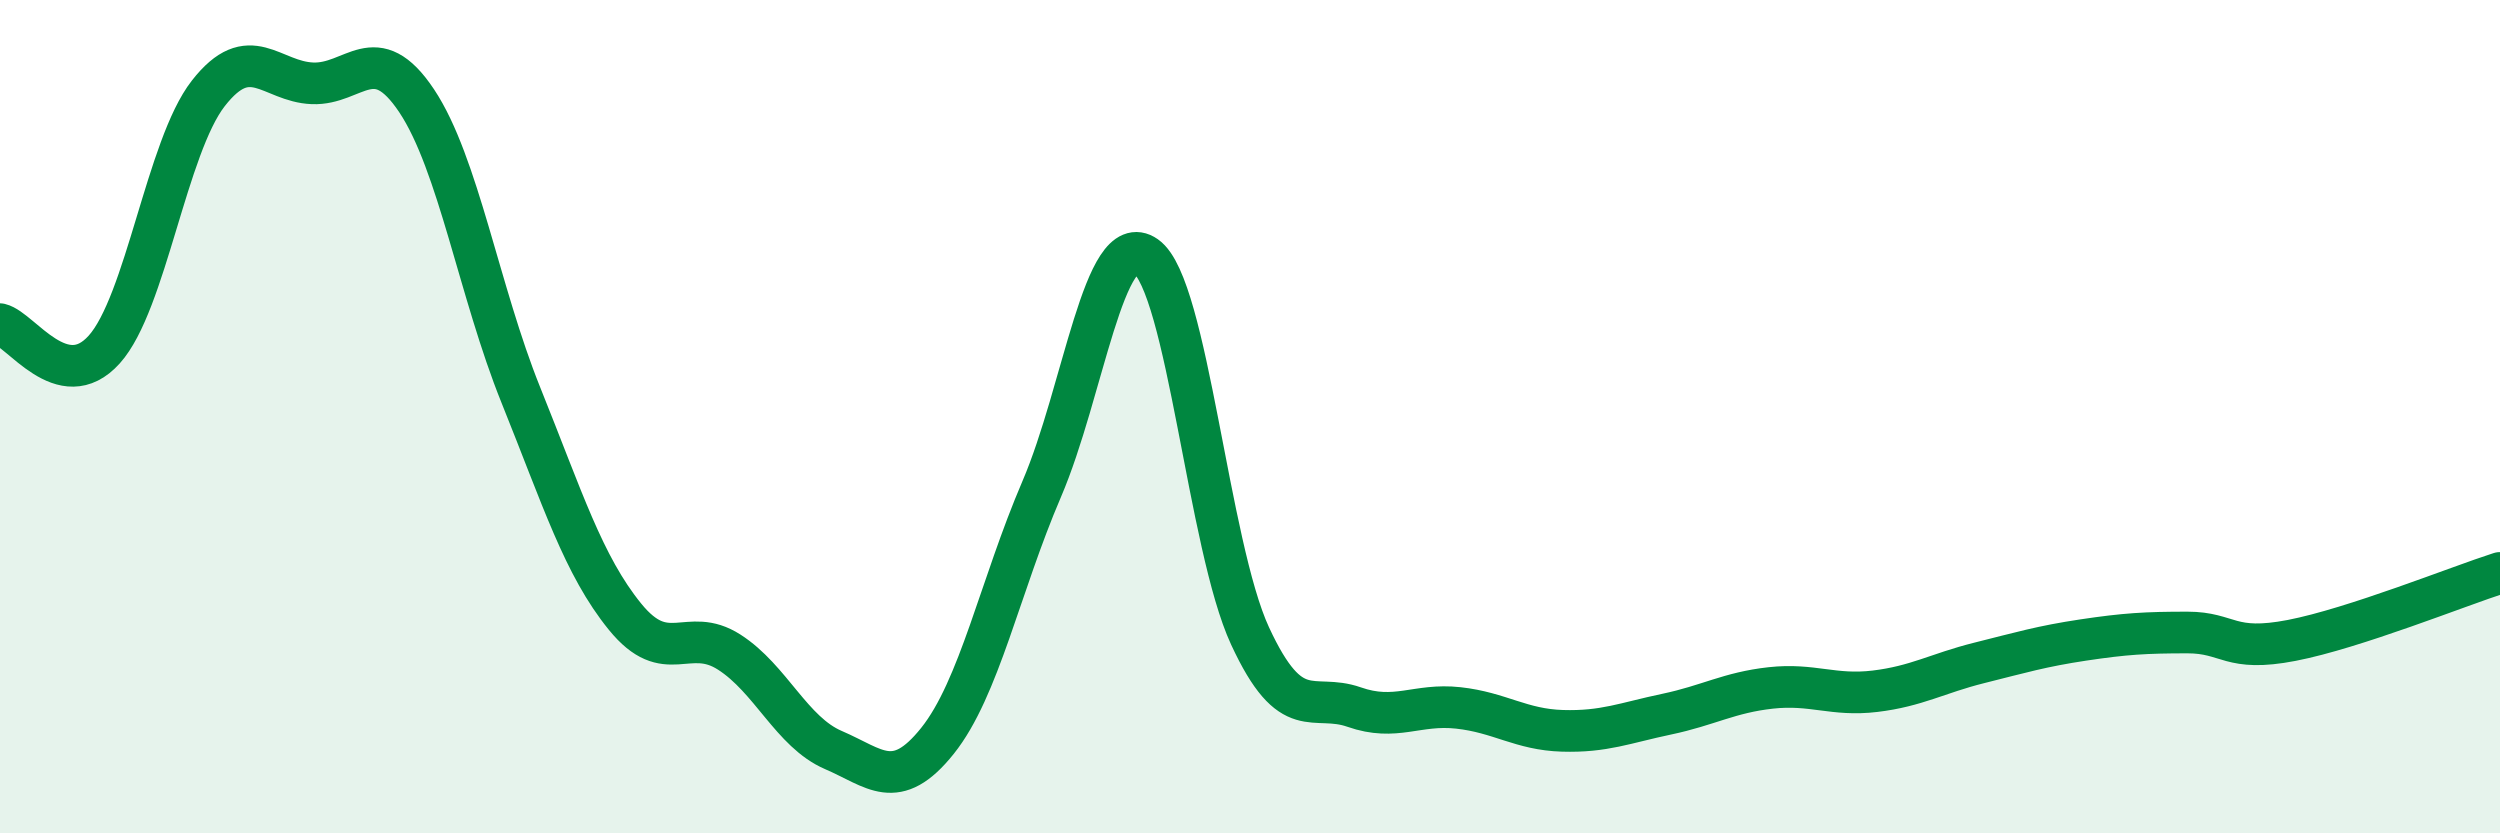
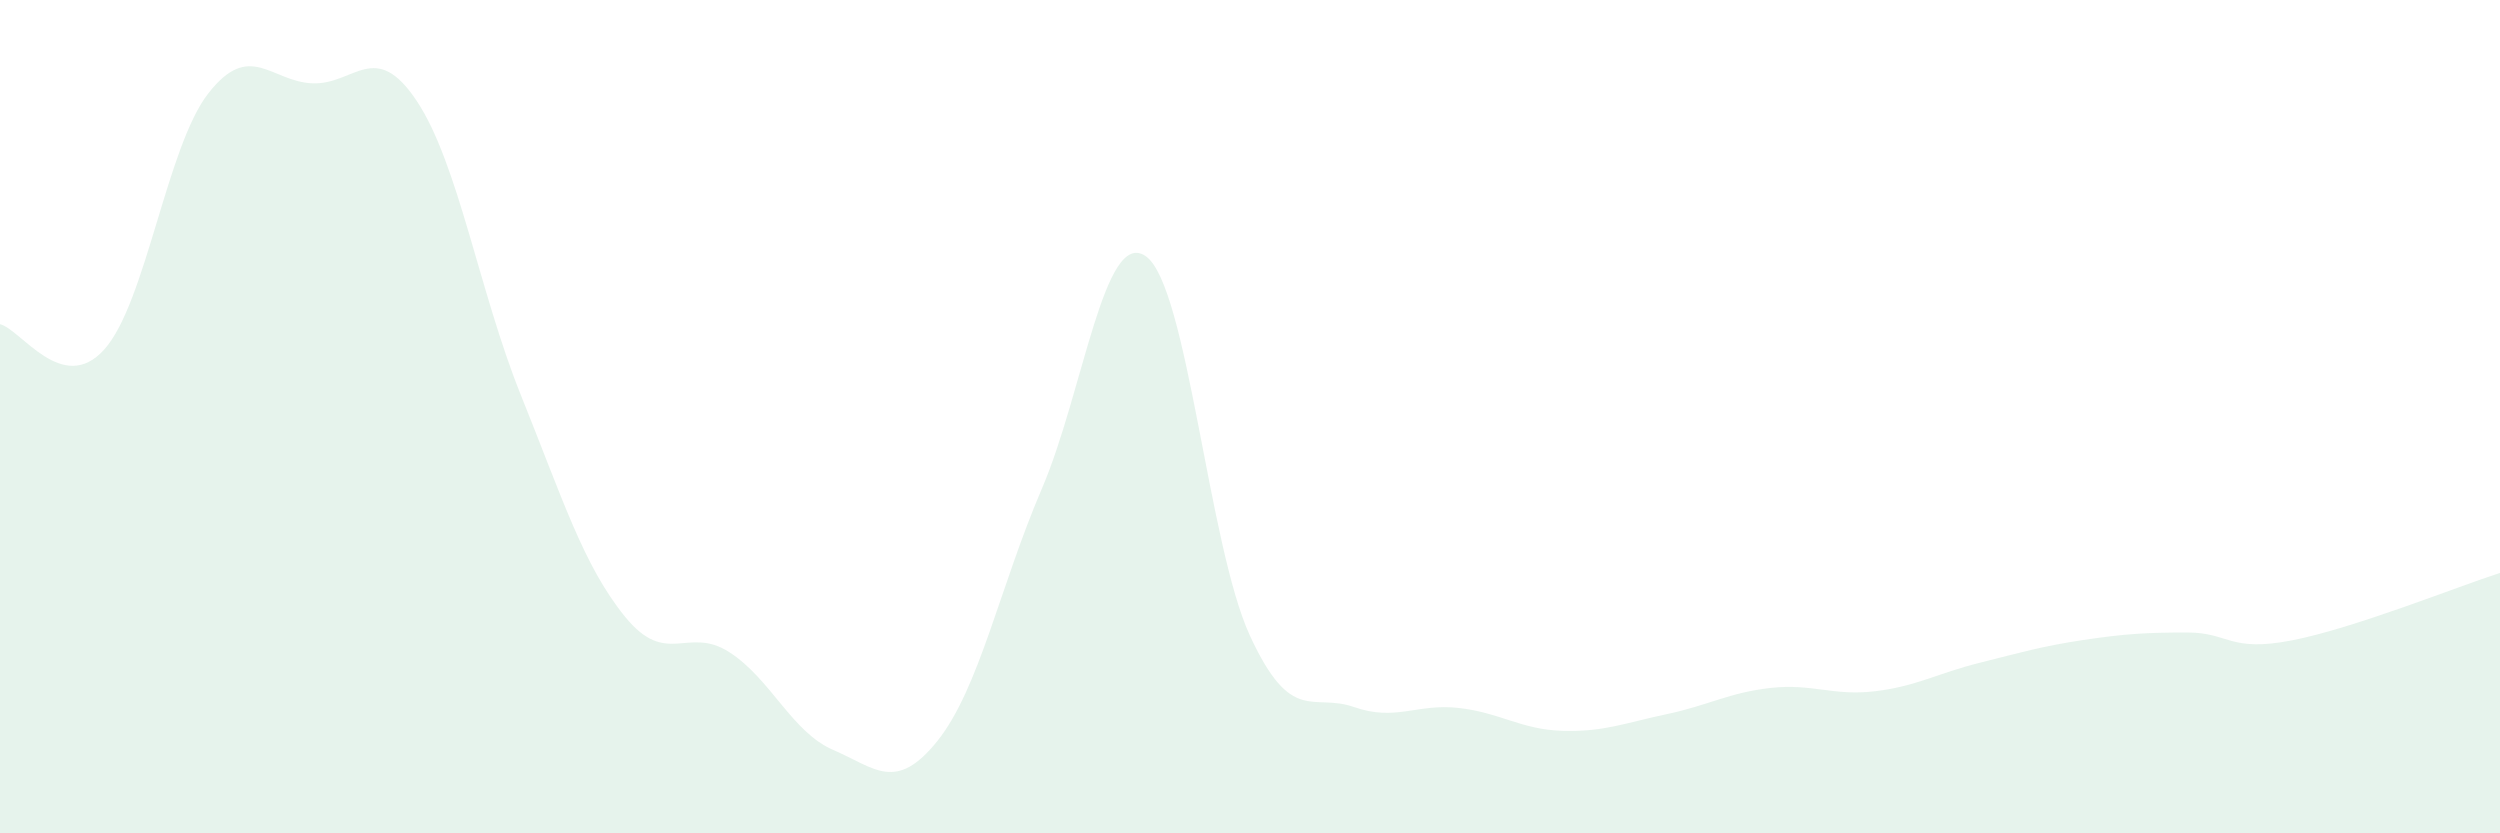
<svg xmlns="http://www.w3.org/2000/svg" width="60" height="20" viewBox="0 0 60 20">
  <path d="M 0,7.78 C 0.5,7.9 1.5,9.5 2.5,8.39 C 3.5,7.28 4,3.52 5,2.24 C 6,0.96 6.5,1.96 7.5,2 C 8.5,2.04 9,0.92 10,2.42 C 11,3.92 11.5,7 12.5,9.48 C 13.5,11.96 14,13.57 15,14.8 C 16,16.03 16.5,15.01 17.5,15.65 C 18.5,16.29 19,17.57 20,18 C 21,18.43 21.5,19.03 22.5,17.78 C 23.5,16.53 24,14.07 25,11.74 C 26,9.41 26.5,5.45 27.5,6.15 C 28.5,6.85 29,13.1 30,15.26 C 31,17.42 31.5,16.62 32.5,16.97 C 33.5,17.32 34,16.88 35,16.99 C 36,17.1 36.5,17.51 37.5,17.54 C 38.5,17.57 39,17.35 40,17.14 C 41,16.93 41.5,16.62 42.5,16.51 C 43.5,16.4 44,16.71 45,16.59 C 46,16.47 46.5,16.16 47.5,15.91 C 48.5,15.66 49,15.51 50,15.36 C 51,15.21 51.5,15.18 52.5,15.18 C 53.5,15.18 53.5,15.66 55,15.37 C 56.5,15.08 59,14.07 60,13.75L60 20L0 20Z" fill="#008740" opacity="0.1" stroke-linecap="round" stroke-linejoin="round" />
-   <path d="M 0,7.78 C 0.5,7.9 1.5,9.5 2.5,8.39 C 3.5,7.28 4,3.52 5,2.24 C 6,0.96 6.5,1.96 7.5,2 C 8.5,2.04 9,0.92 10,2.42 C 11,3.92 11.5,7 12.5,9.48 C 13.5,11.96 14,13.57 15,14.8 C 16,16.03 16.5,15.01 17.5,15.65 C 18.5,16.29 19,17.57 20,18 C 21,18.43 21.5,19.03 22.5,17.78 C 23.5,16.53 24,14.07 25,11.74 C 26,9.41 26.5,5.45 27.5,6.15 C 28.5,6.85 29,13.1 30,15.26 C 31,17.42 31.5,16.62 32.5,16.97 C 33.5,17.32 34,16.88 35,16.99 C 36,17.1 36.5,17.51 37.5,17.54 C 38.5,17.57 39,17.35 40,17.14 C 41,16.93 41.5,16.62 42.5,16.51 C 43.5,16.4 44,16.71 45,16.59 C 46,16.47 46.5,16.16 47.5,15.91 C 48.5,15.66 49,15.51 50,15.36 C 51,15.21 51.5,15.18 52.5,15.18 C 53.5,15.18 53.5,15.66 55,15.37 C 56.5,15.08 59,14.07 60,13.75" stroke="#008740" stroke-width="1" fill="none" stroke-linecap="round" stroke-linejoin="round" />
</svg>